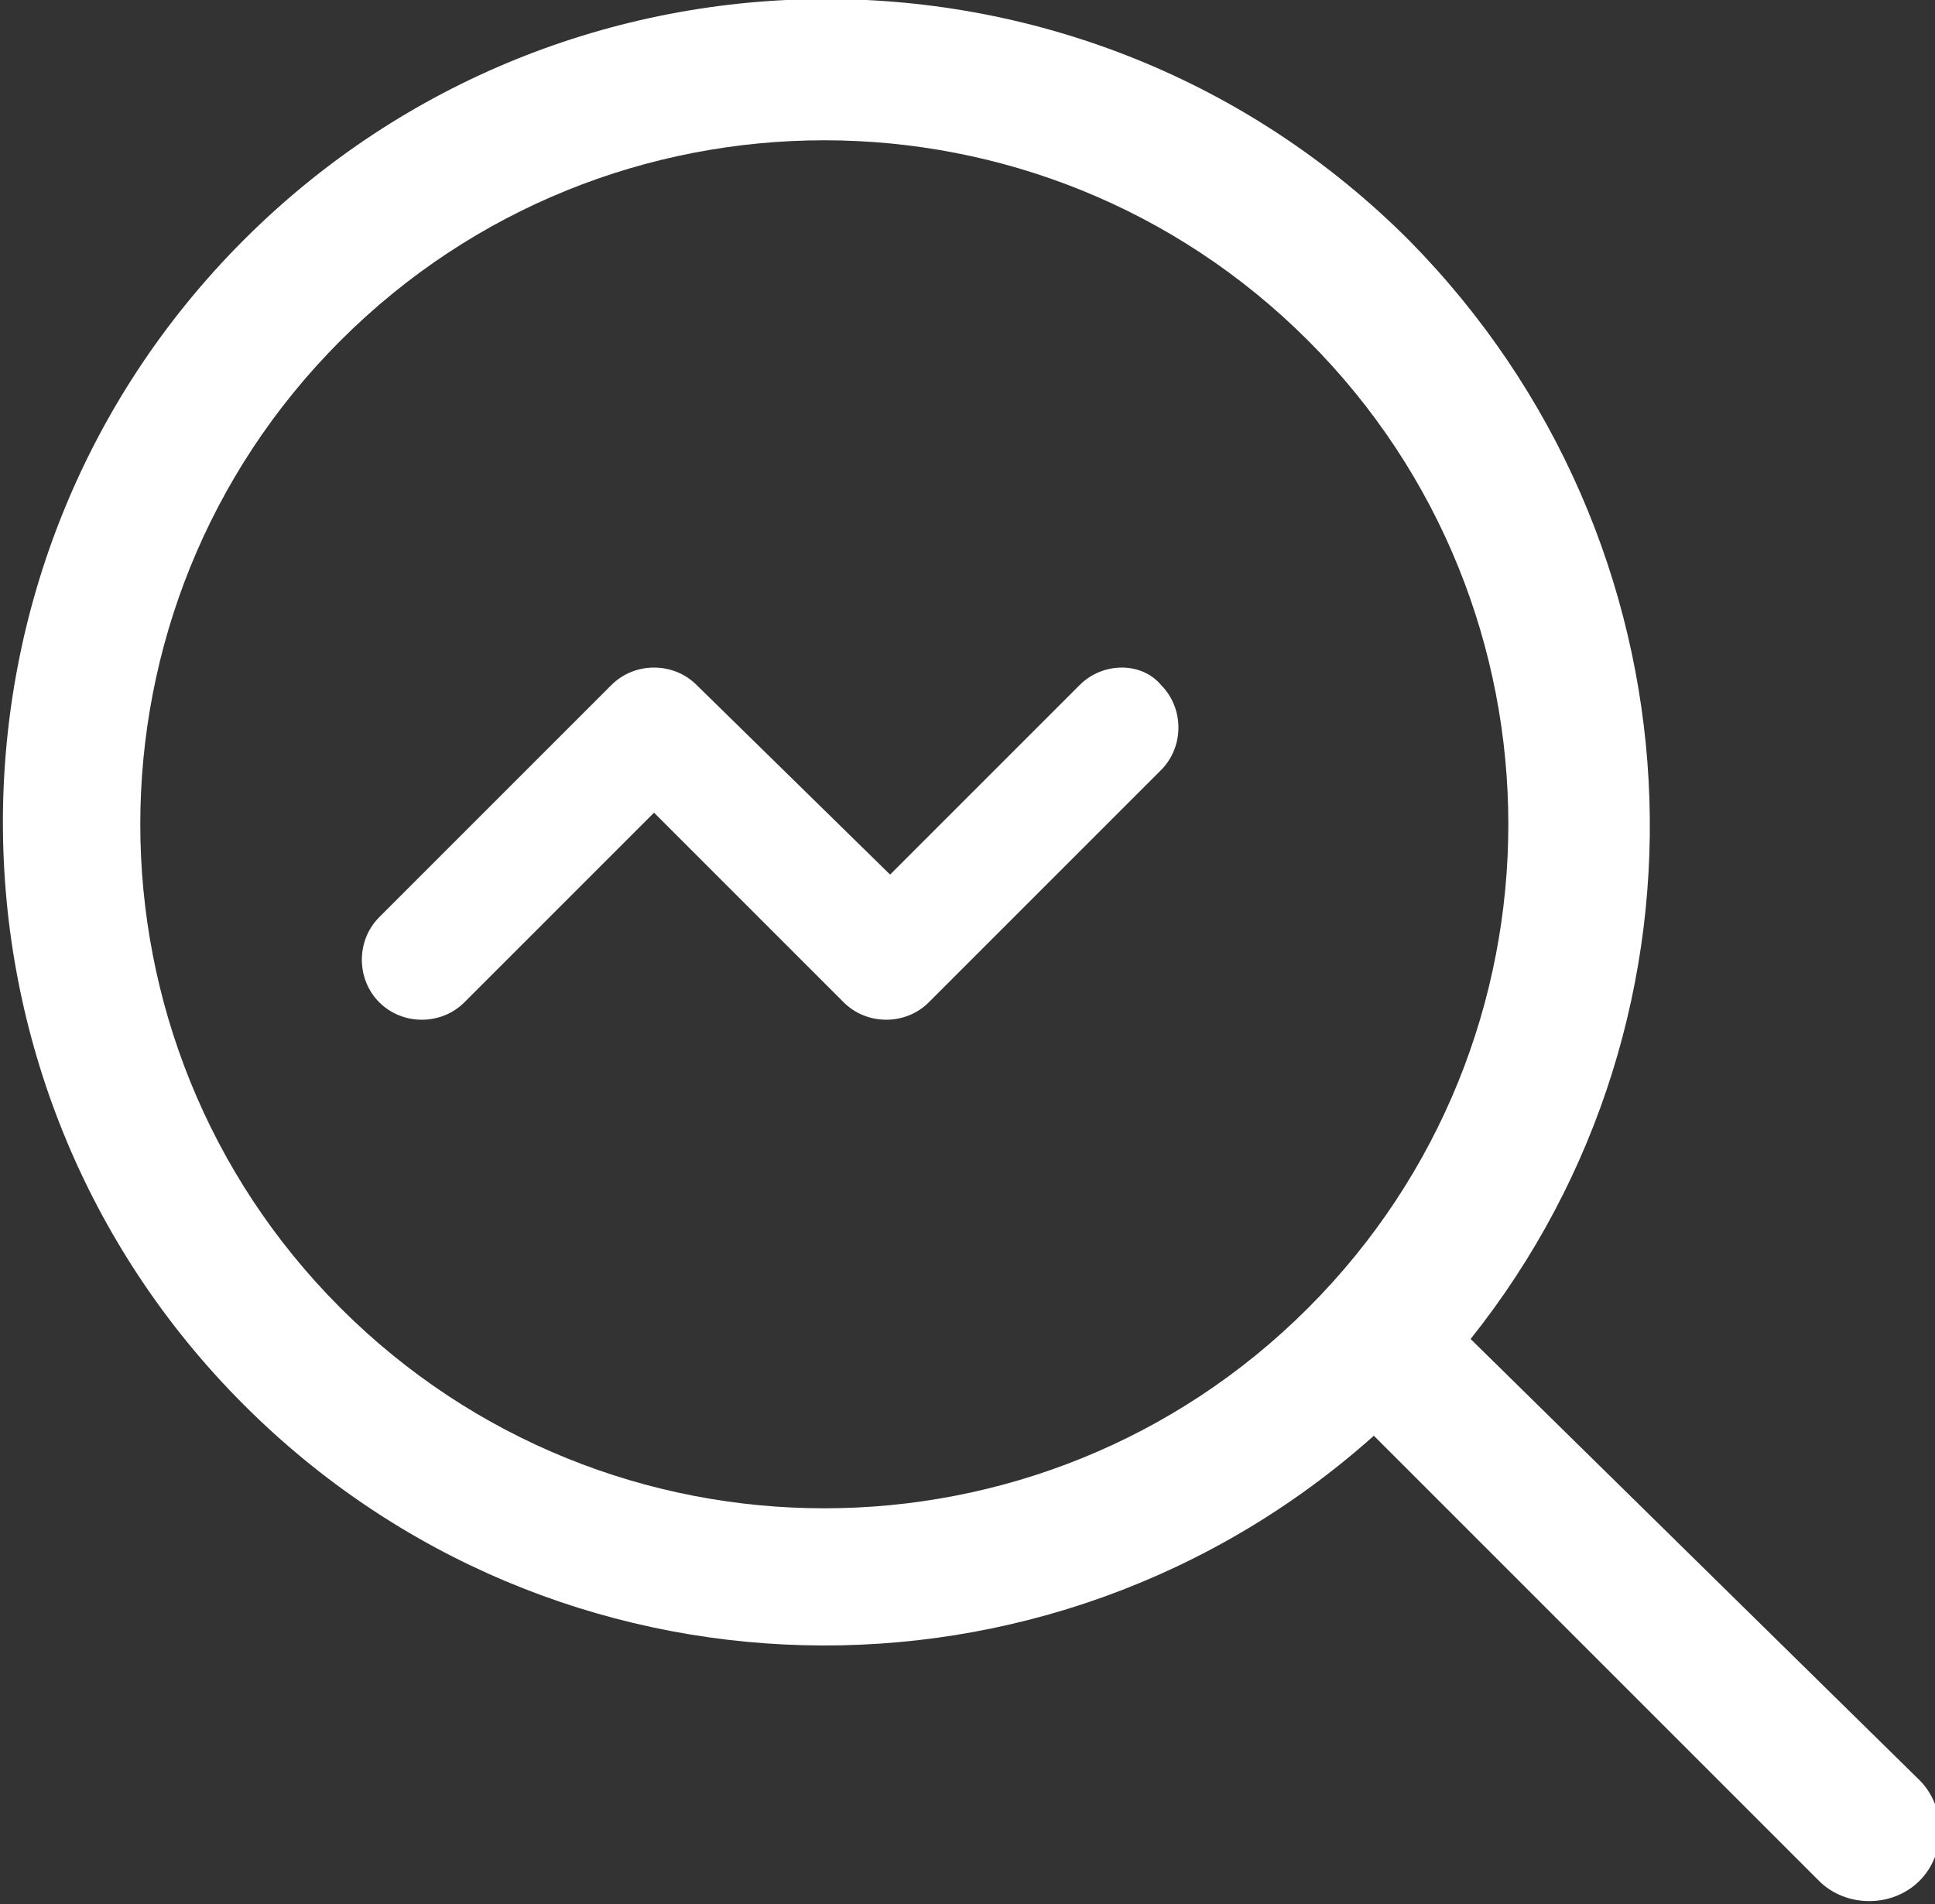
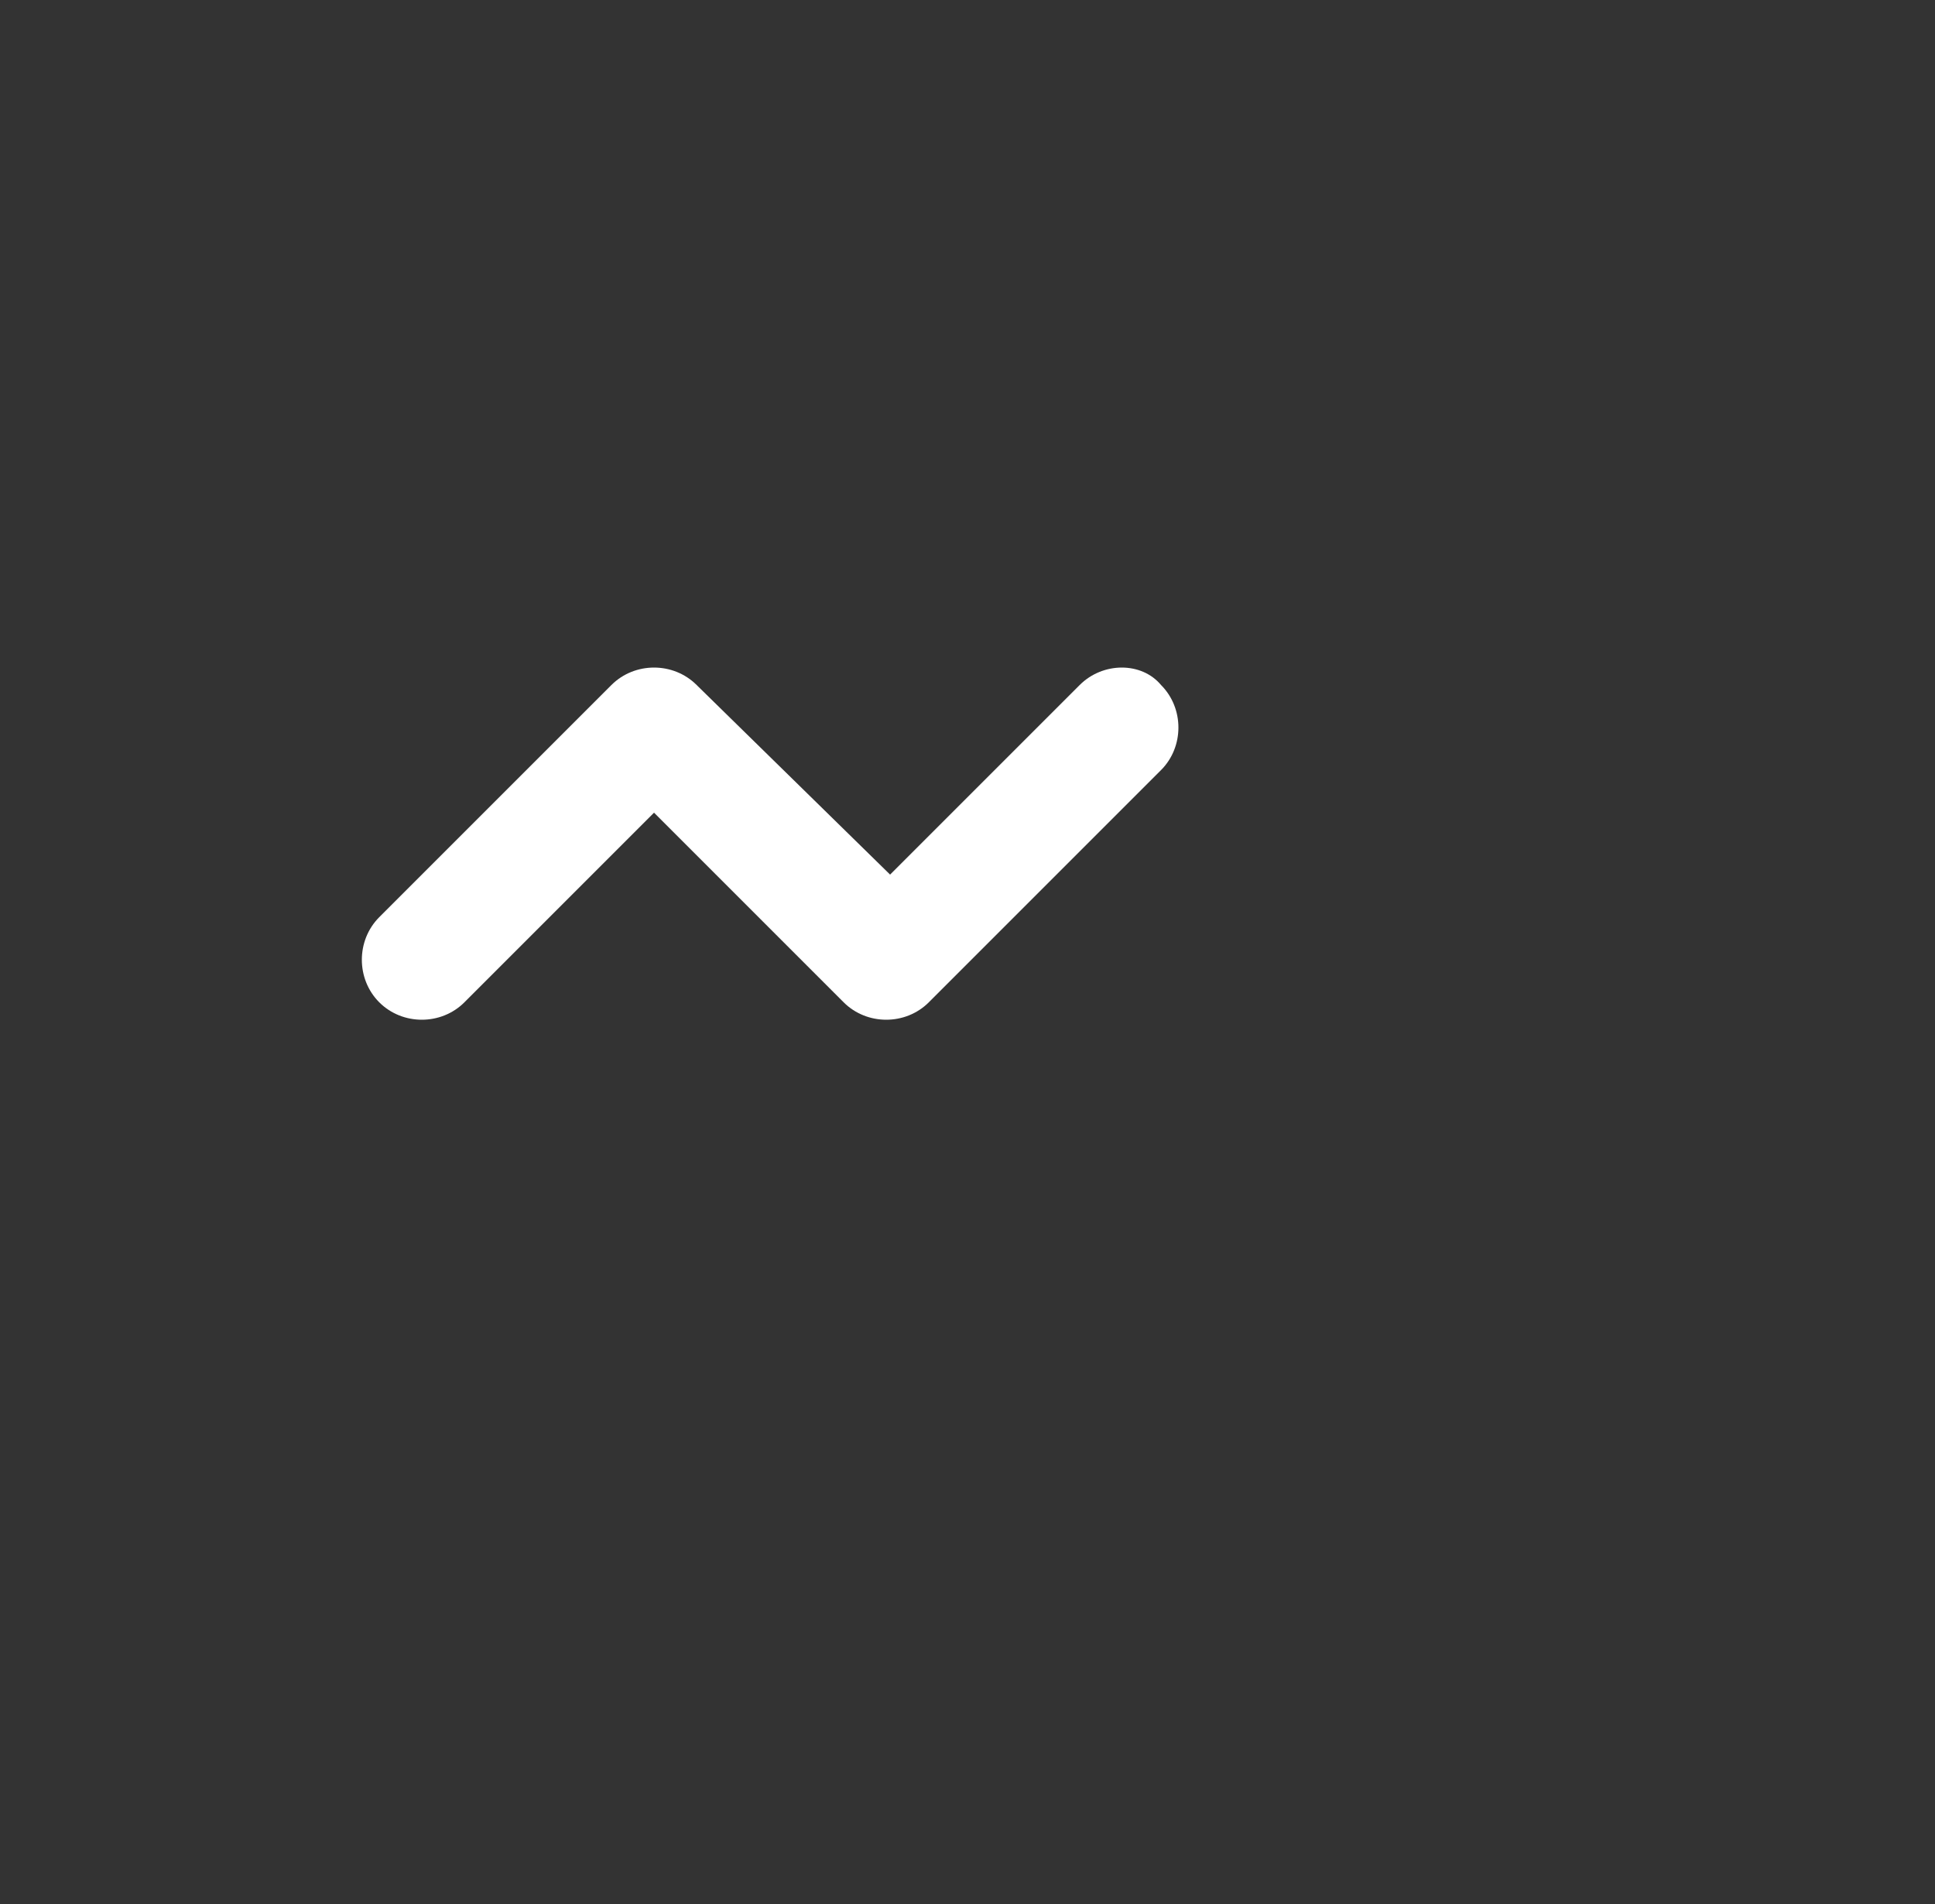
<svg xmlns="http://www.w3.org/2000/svg" viewBox="0 0 50 49.2">
  <rect x="0" y="0" width="50" height="49.2" fill="#333333" stroke="none" />
  <style>.st0{fill:#fff}</style>
-   <path class="st0" d="M36.4 6.2c-8.3-8.3-21.8-8.3-30.1 0S-2 28 6.3 36.3c8 8 20.8 8.3 29.2.8L47 48.6c.7.7 1.9.7 2.6 0 .7-.7.7-1.9 0-2.6L38 34.6c6.7-8.4 6.1-20.6-1.6-28.4zm-2.6 27.6c-6.9 6.9-18.1 6.9-25 0s-6.9-18.1 0-25 18.1-6.9 25 0 6.9 18.1 0 25z" />
  <path class="st0" d="M27.9 17.7 23 22.6l-5-4.9c-.6-.6-1.6-.6-2.2 0l-6 6c-.6.6-.6 1.6 0 2.2.6.6 1.6.6 2.2 0l4.9-4.9 4.9 4.9c.6.6 1.6.6 2.2 0l6-6c.6-.6.6-1.6 0-2.2-.5-.6-1.5-.6-2.1 0z" />
</svg>